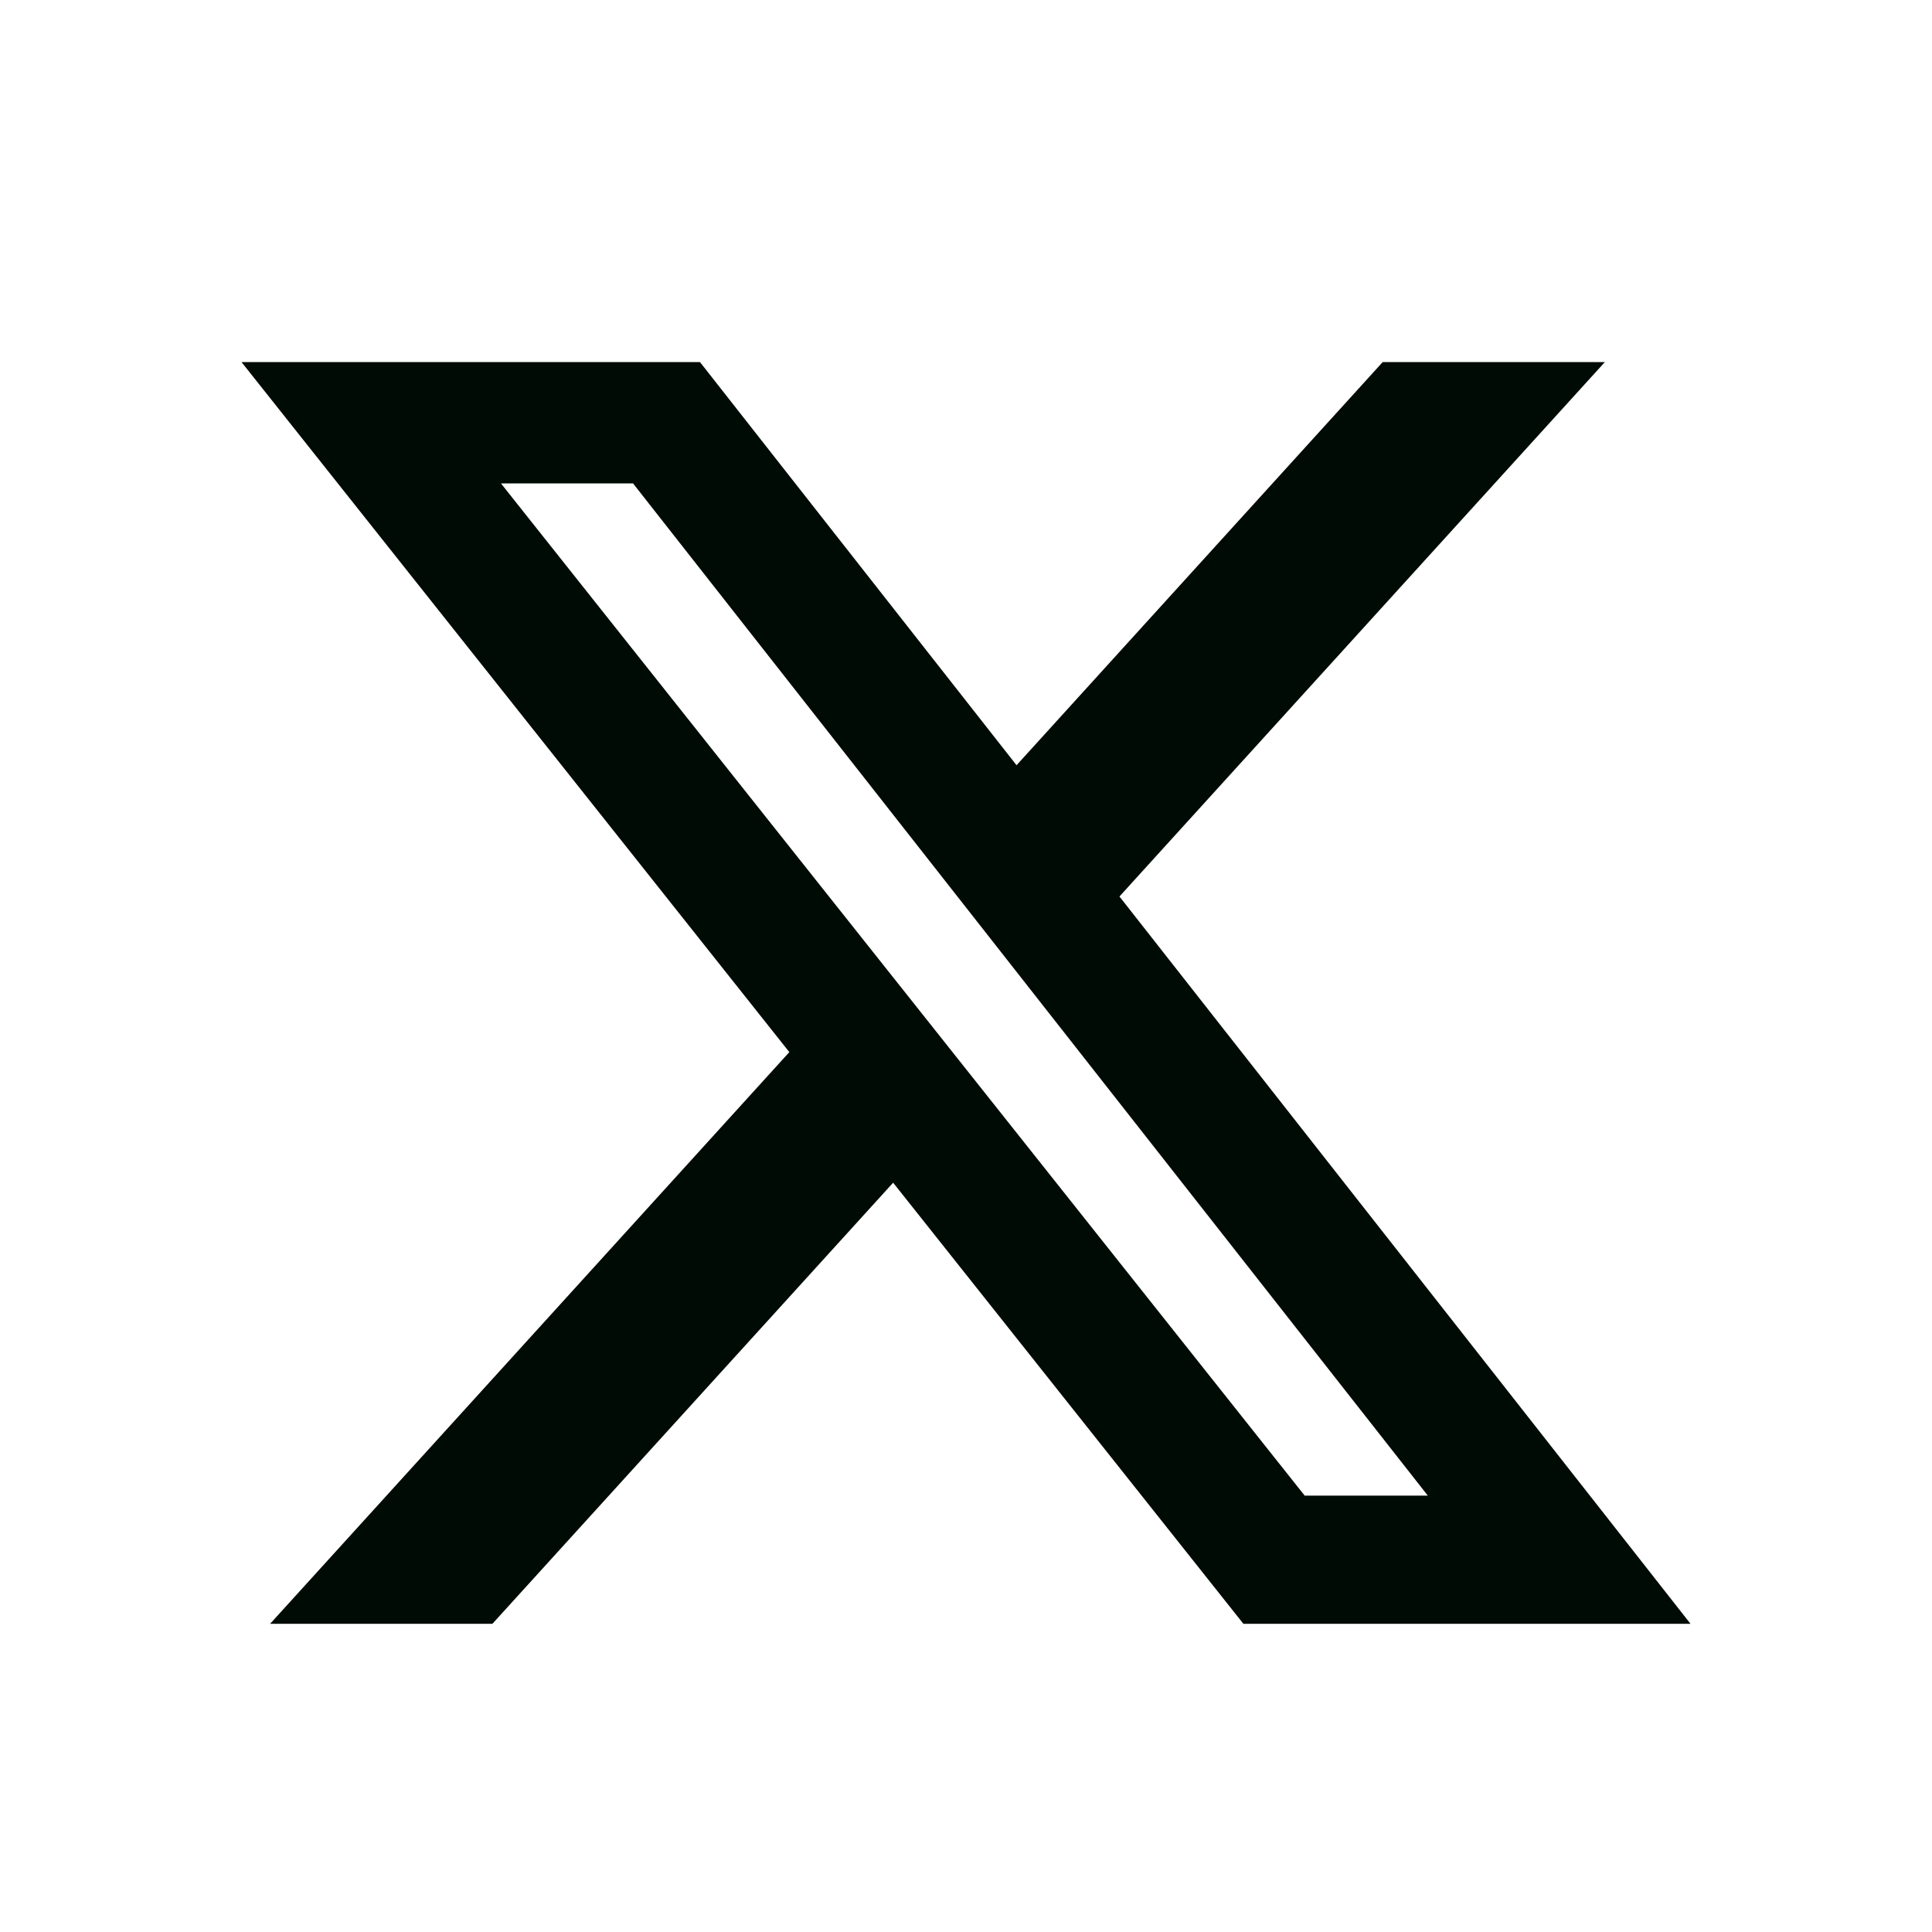
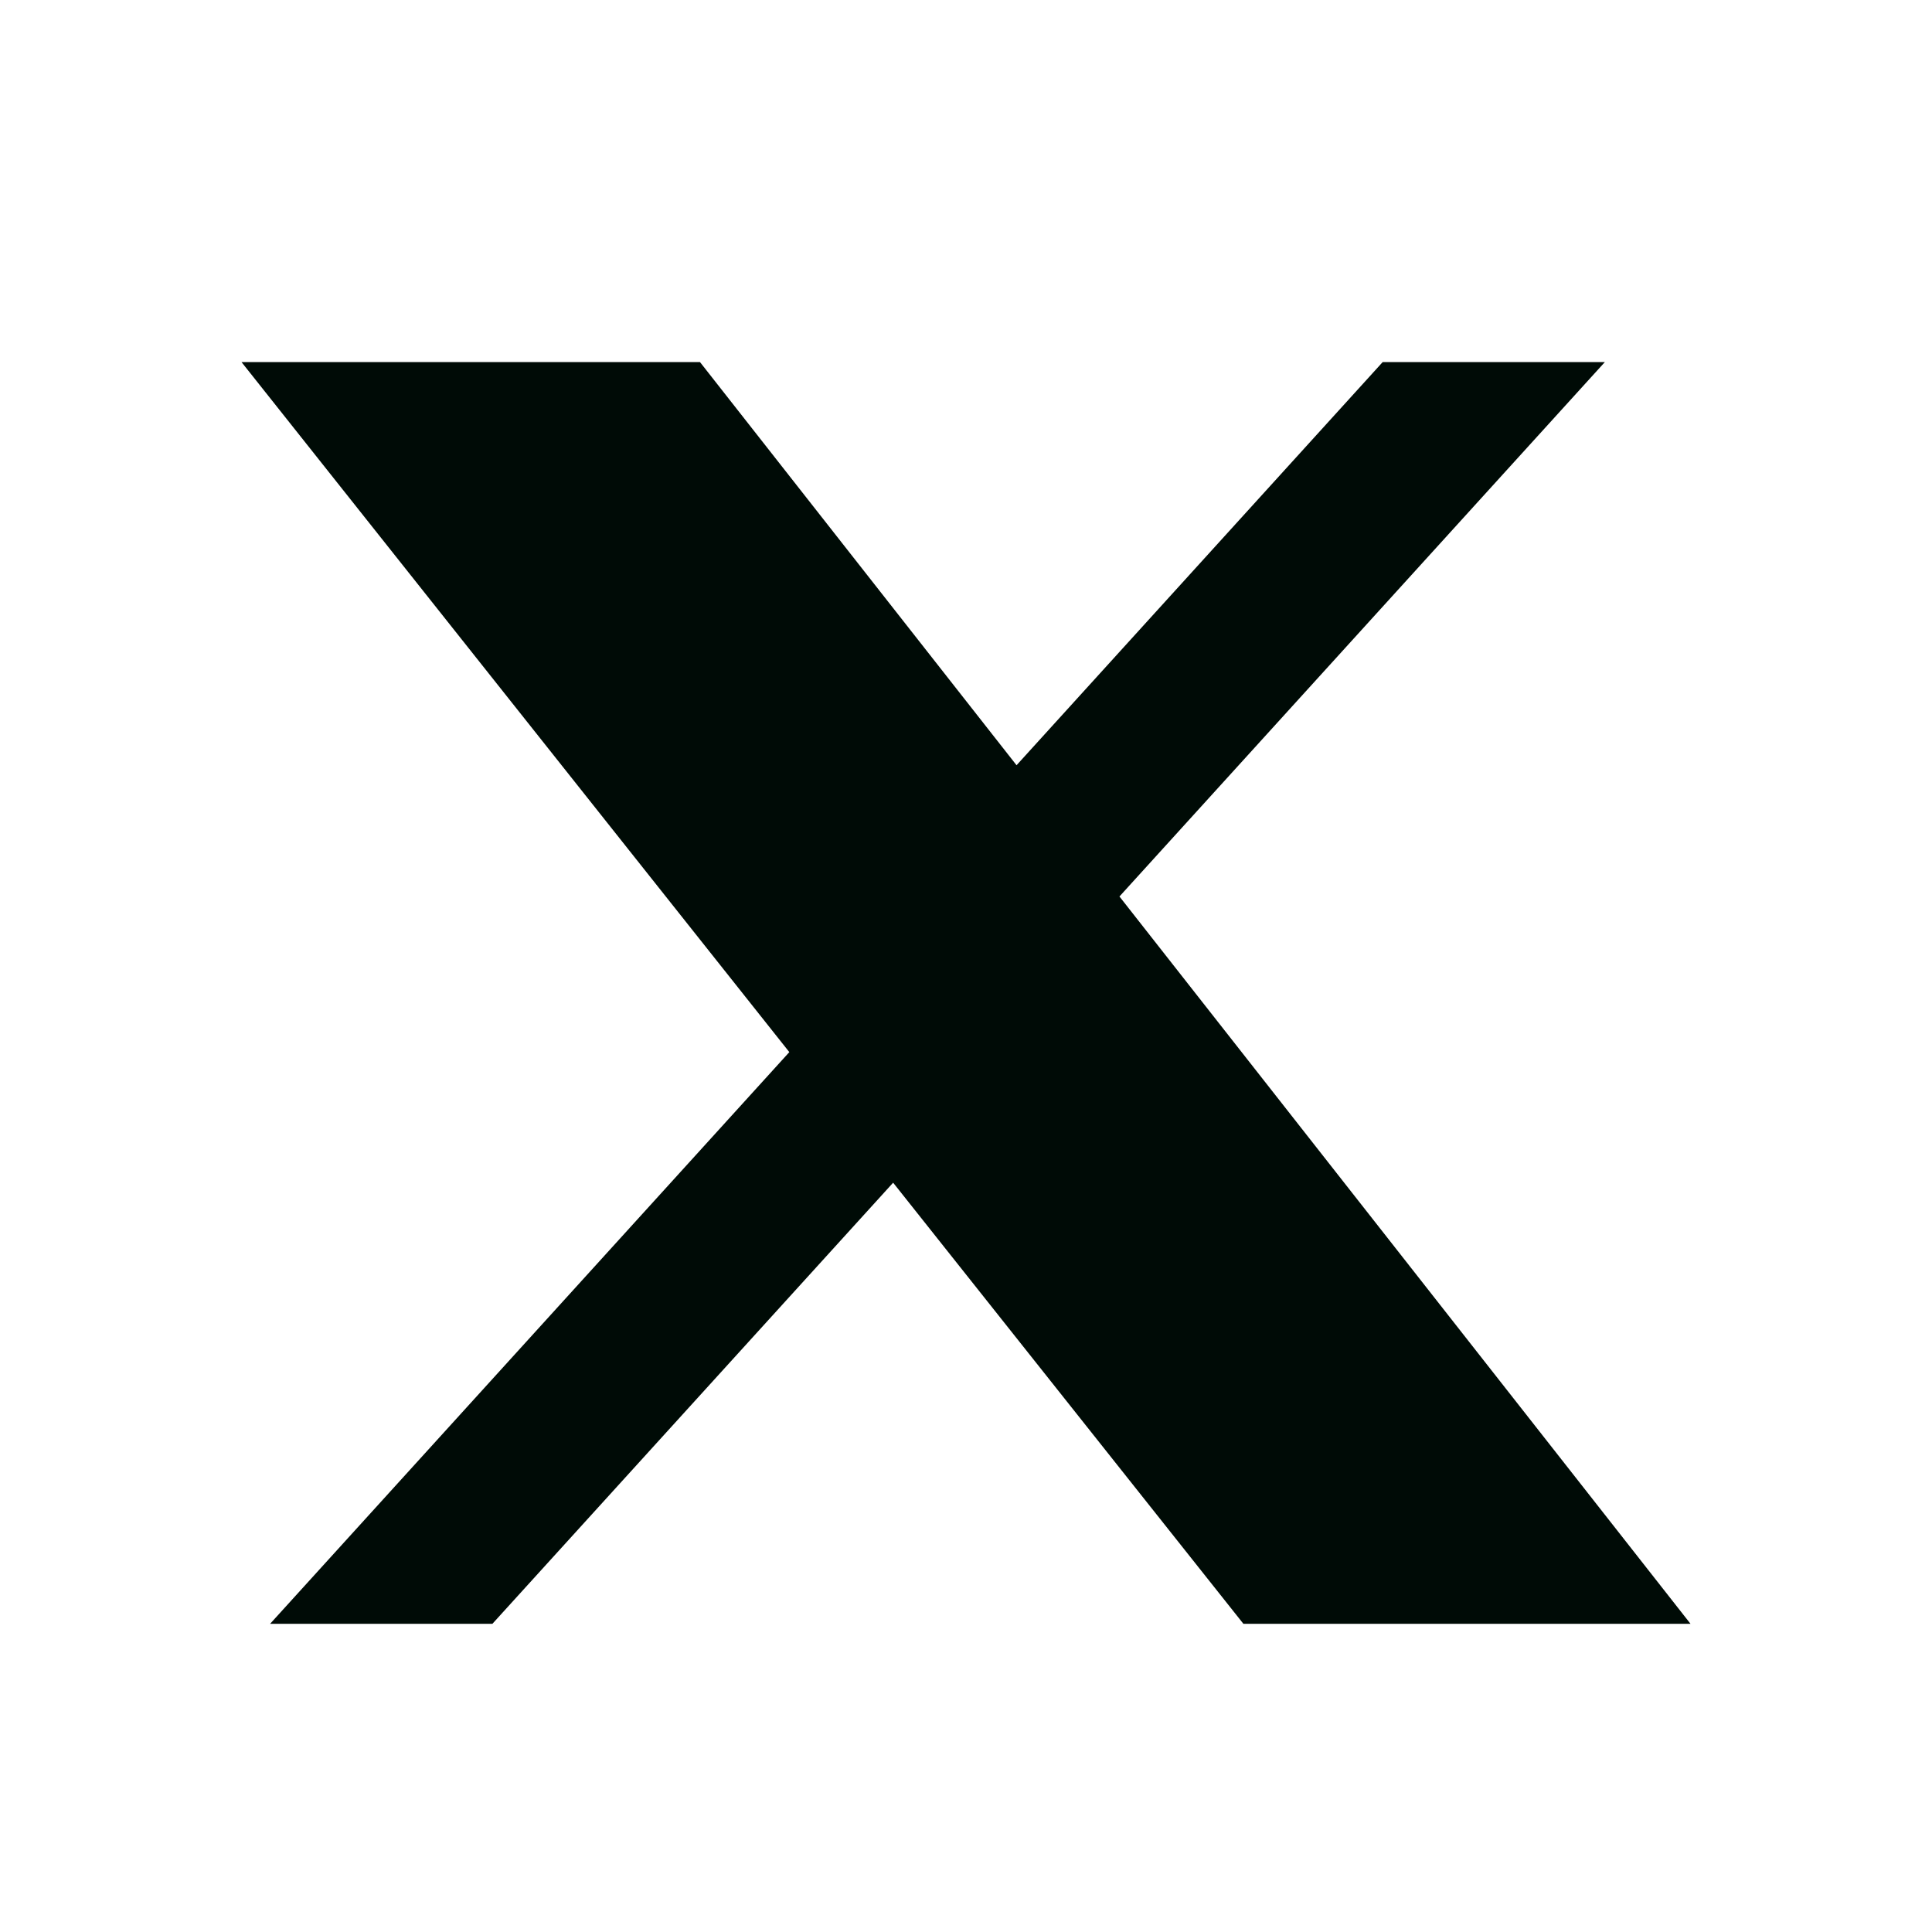
<svg xmlns="http://www.w3.org/2000/svg" width="49" height="49" viewBox="0 0 49 49" fill="none">
-   <path d="M35.068 9.183H40.703L28.392 22.737L42.875 41.183H31.535L22.652 29.996L12.489 41.183H6.851L20.019 26.684L6.125 9.183H17.753L25.782 19.408L35.068 9.183ZM33.09 37.933H36.213L16.056 12.261H12.706L33.09 37.933Z" fill="#000B06" />
+   <path d="M35.068 9.183H40.703L28.392 22.737L42.875 41.183H31.535L22.652 29.996L12.489 41.183H6.851L20.019 26.684L6.125 9.183H17.753L25.782 19.408L35.068 9.183ZM33.09 37.933H36.213H12.706L33.09 37.933Z" fill="#000B06" />
</svg>